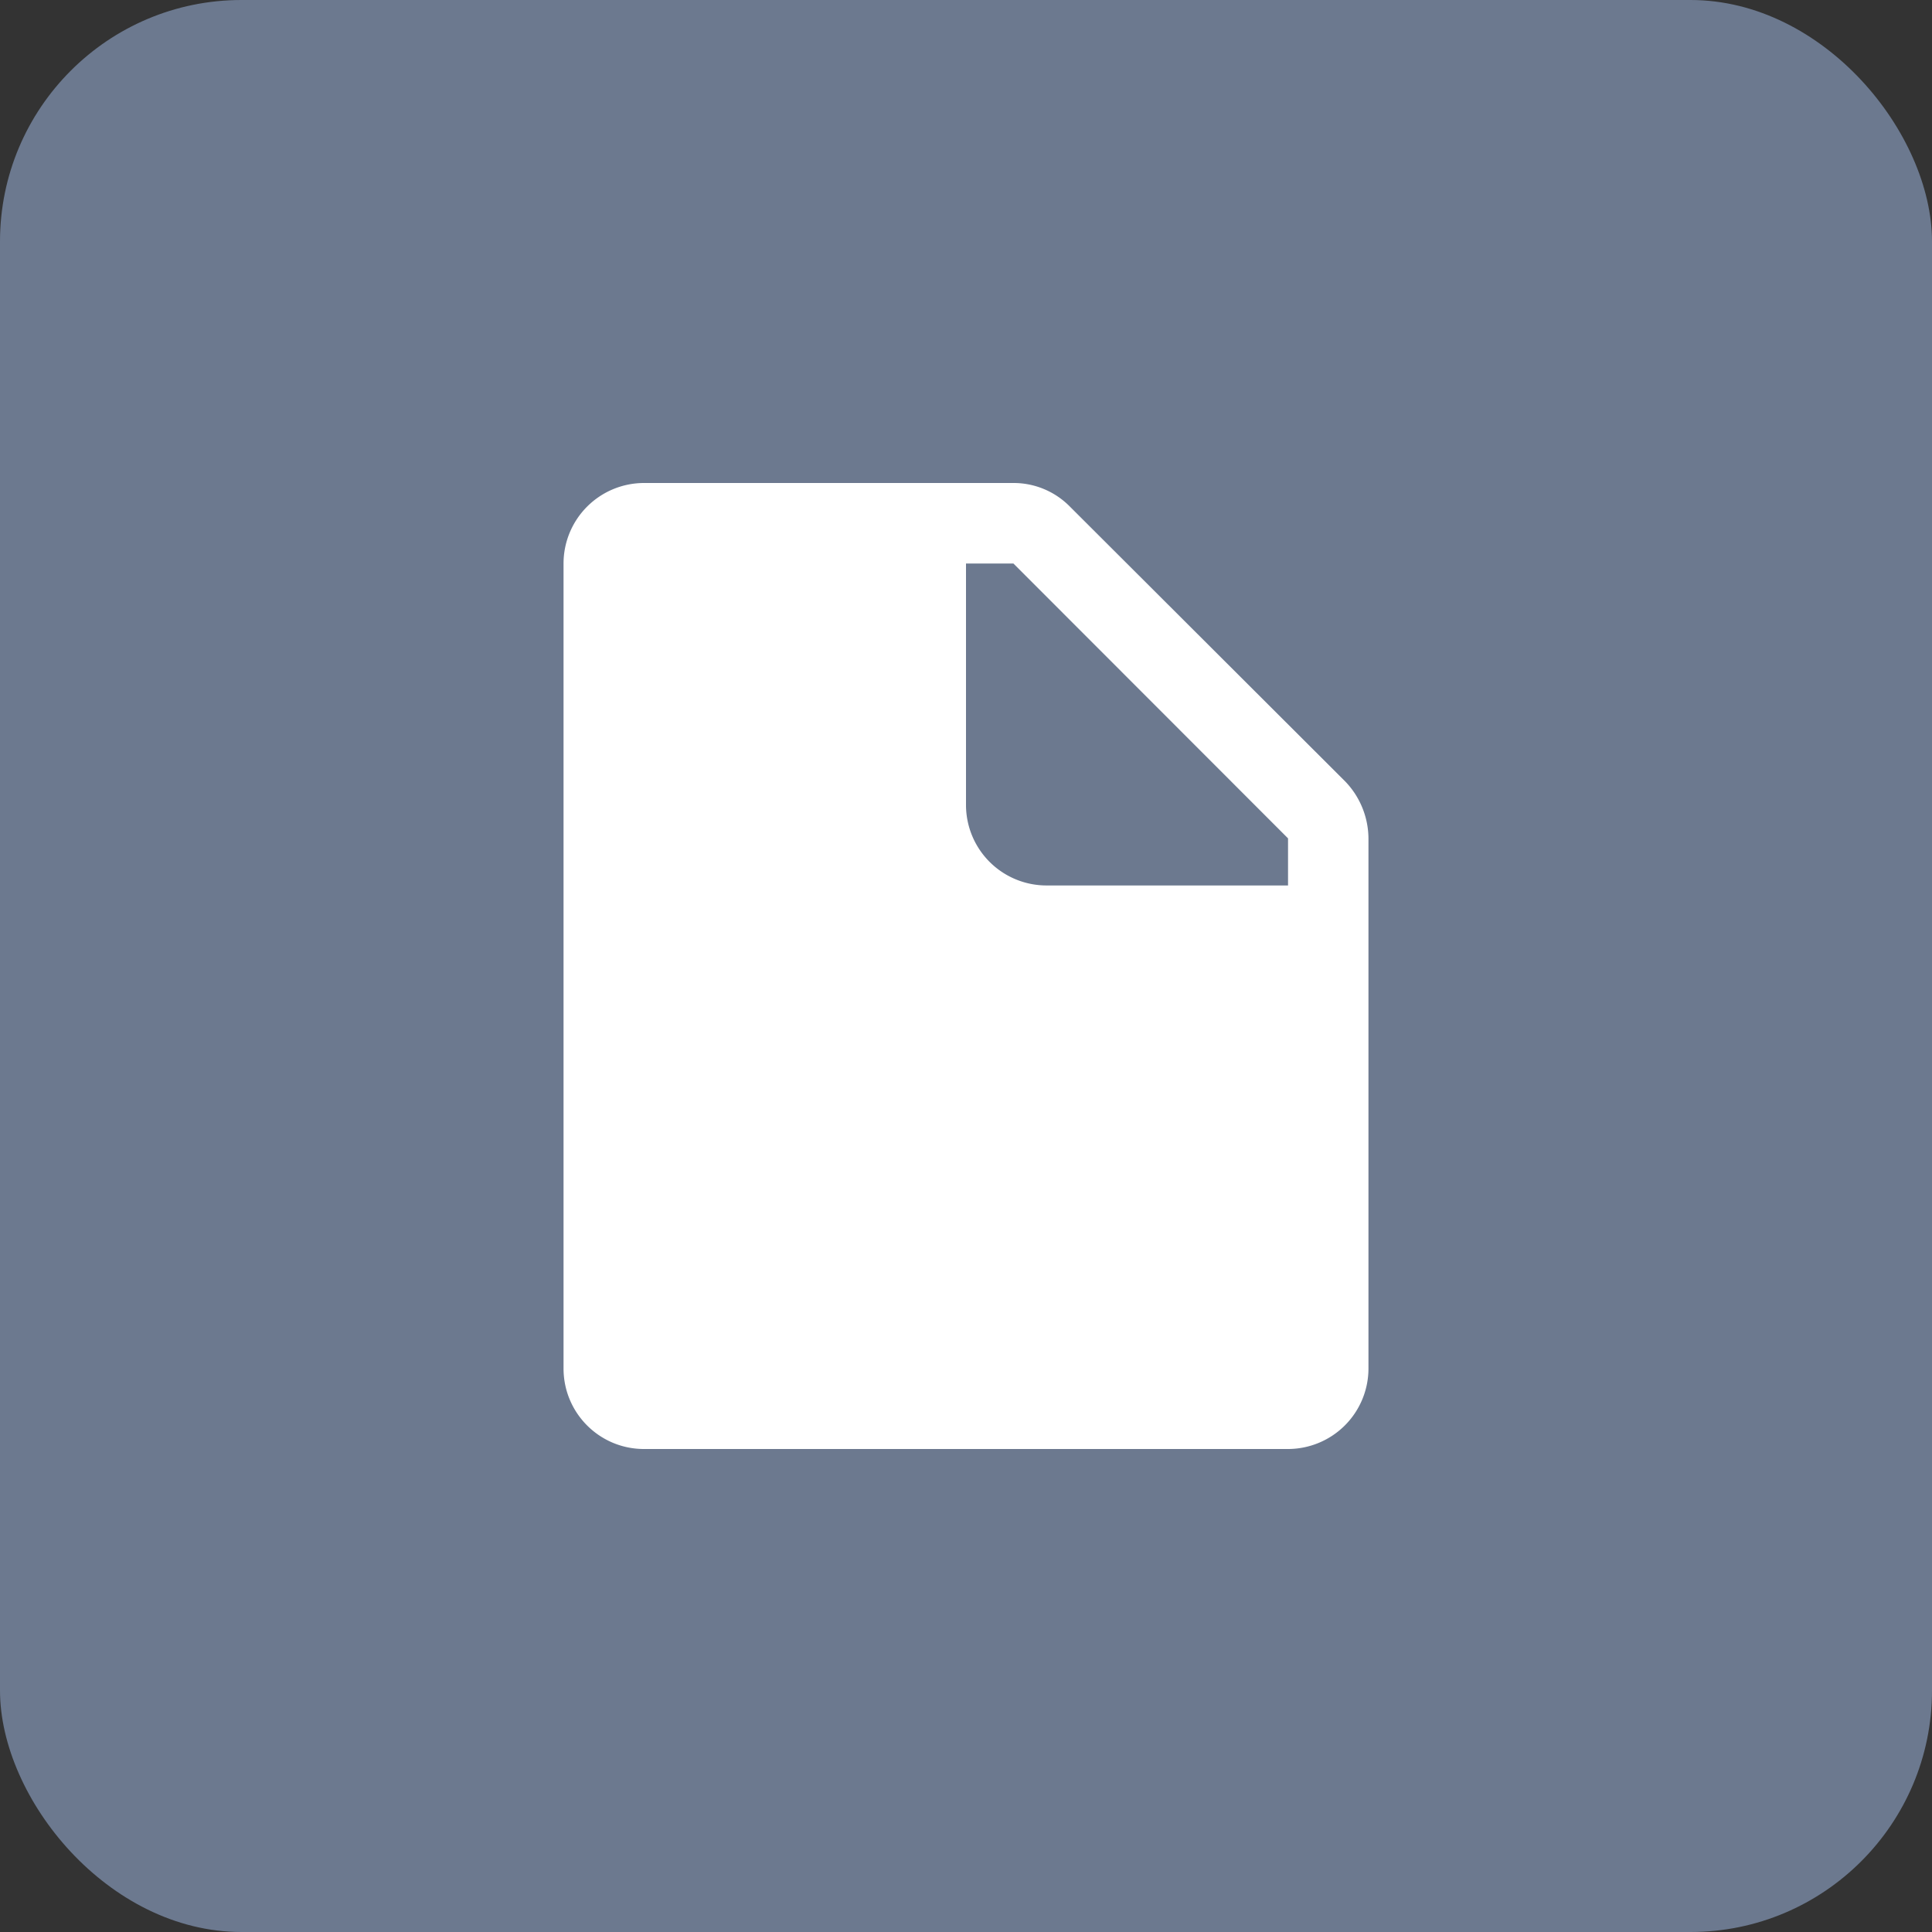
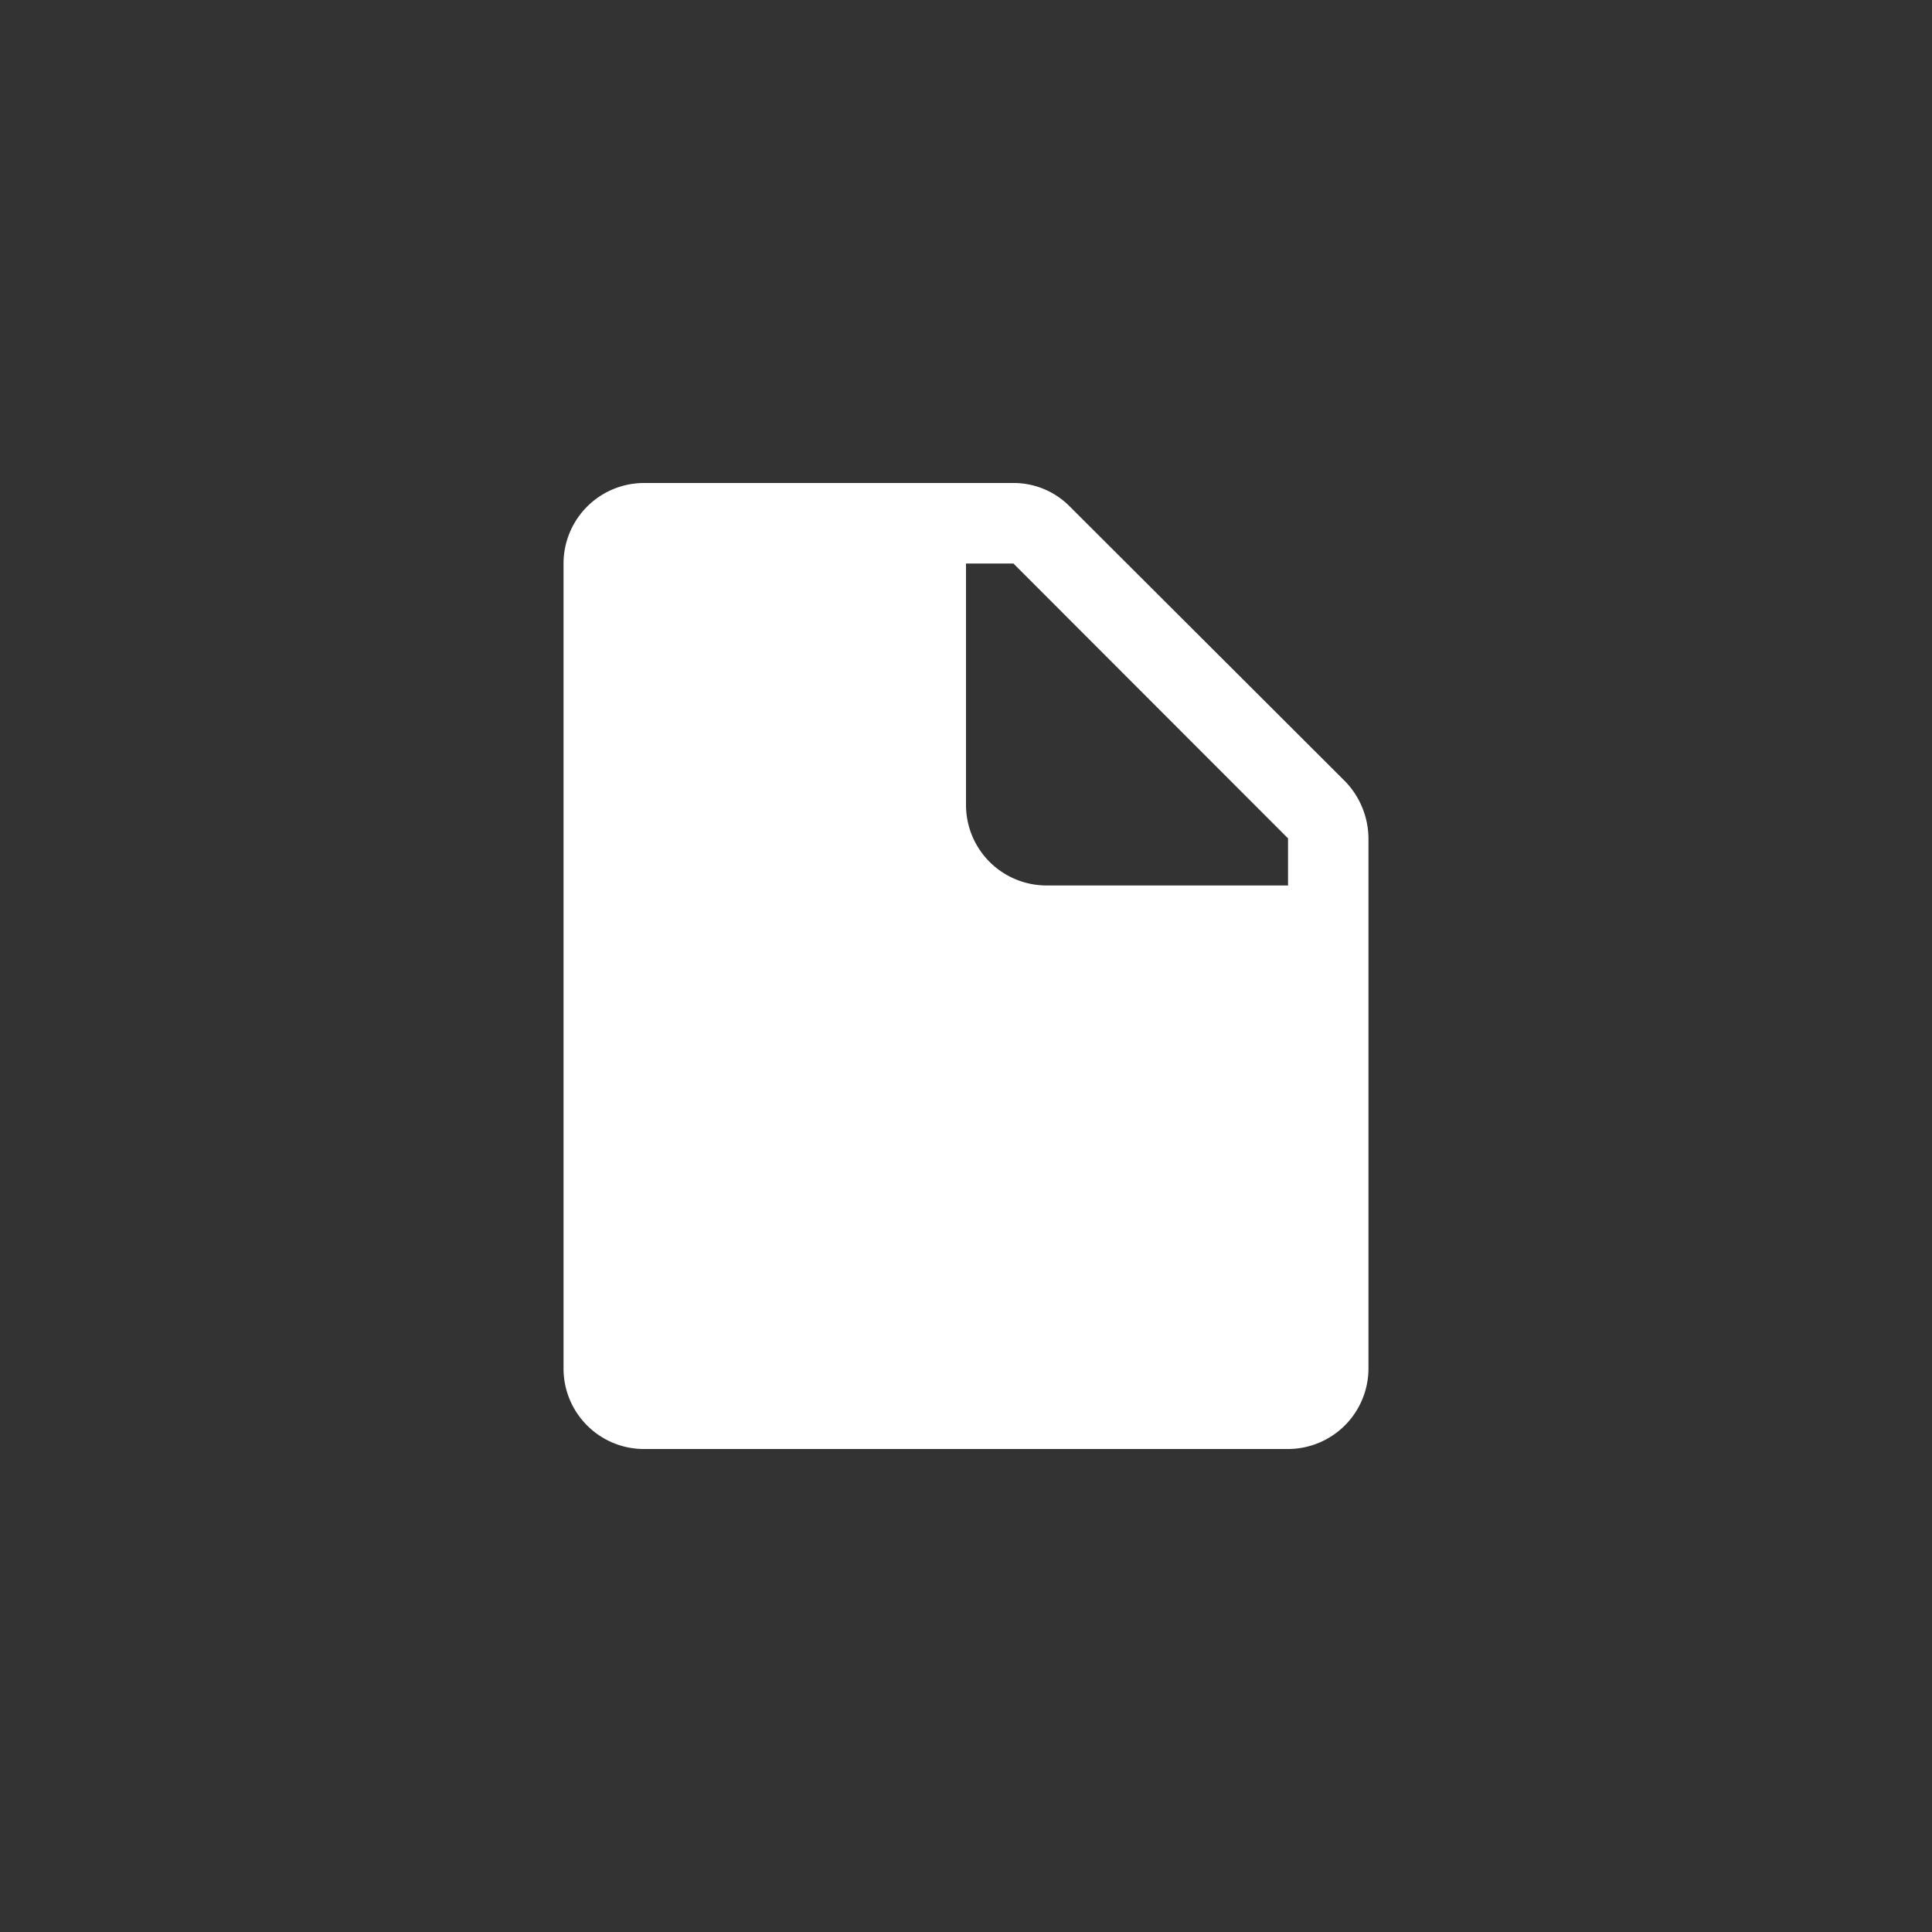
<svg xmlns="http://www.w3.org/2000/svg" width="16" height="16">
  <rect width="100%" height="100%" fill="#333333" stroke="none" />
  <g fill="none" fill-rule="evenodd">
-     <rect fill="#6C798F" fill-rule="nonzero" width="16" height="16" rx="2" />
    <path d="M11.14 6.471L8.86 4.195A.653.653 0 0 0 8.393 4h-3.06a.667.667 0 0 0-.666.667v6.666c0 .369.298.667.666.667h5.334a.667.667 0 0 0 .666-.667v-4.39a.687.687 0 0 0-.193-.472zm-2.473.862A.667.667 0 0 1 8 6.667v-2h.393l2.274 2.276v.39h-2z" fill="#FFF" />
  </g>
</svg>